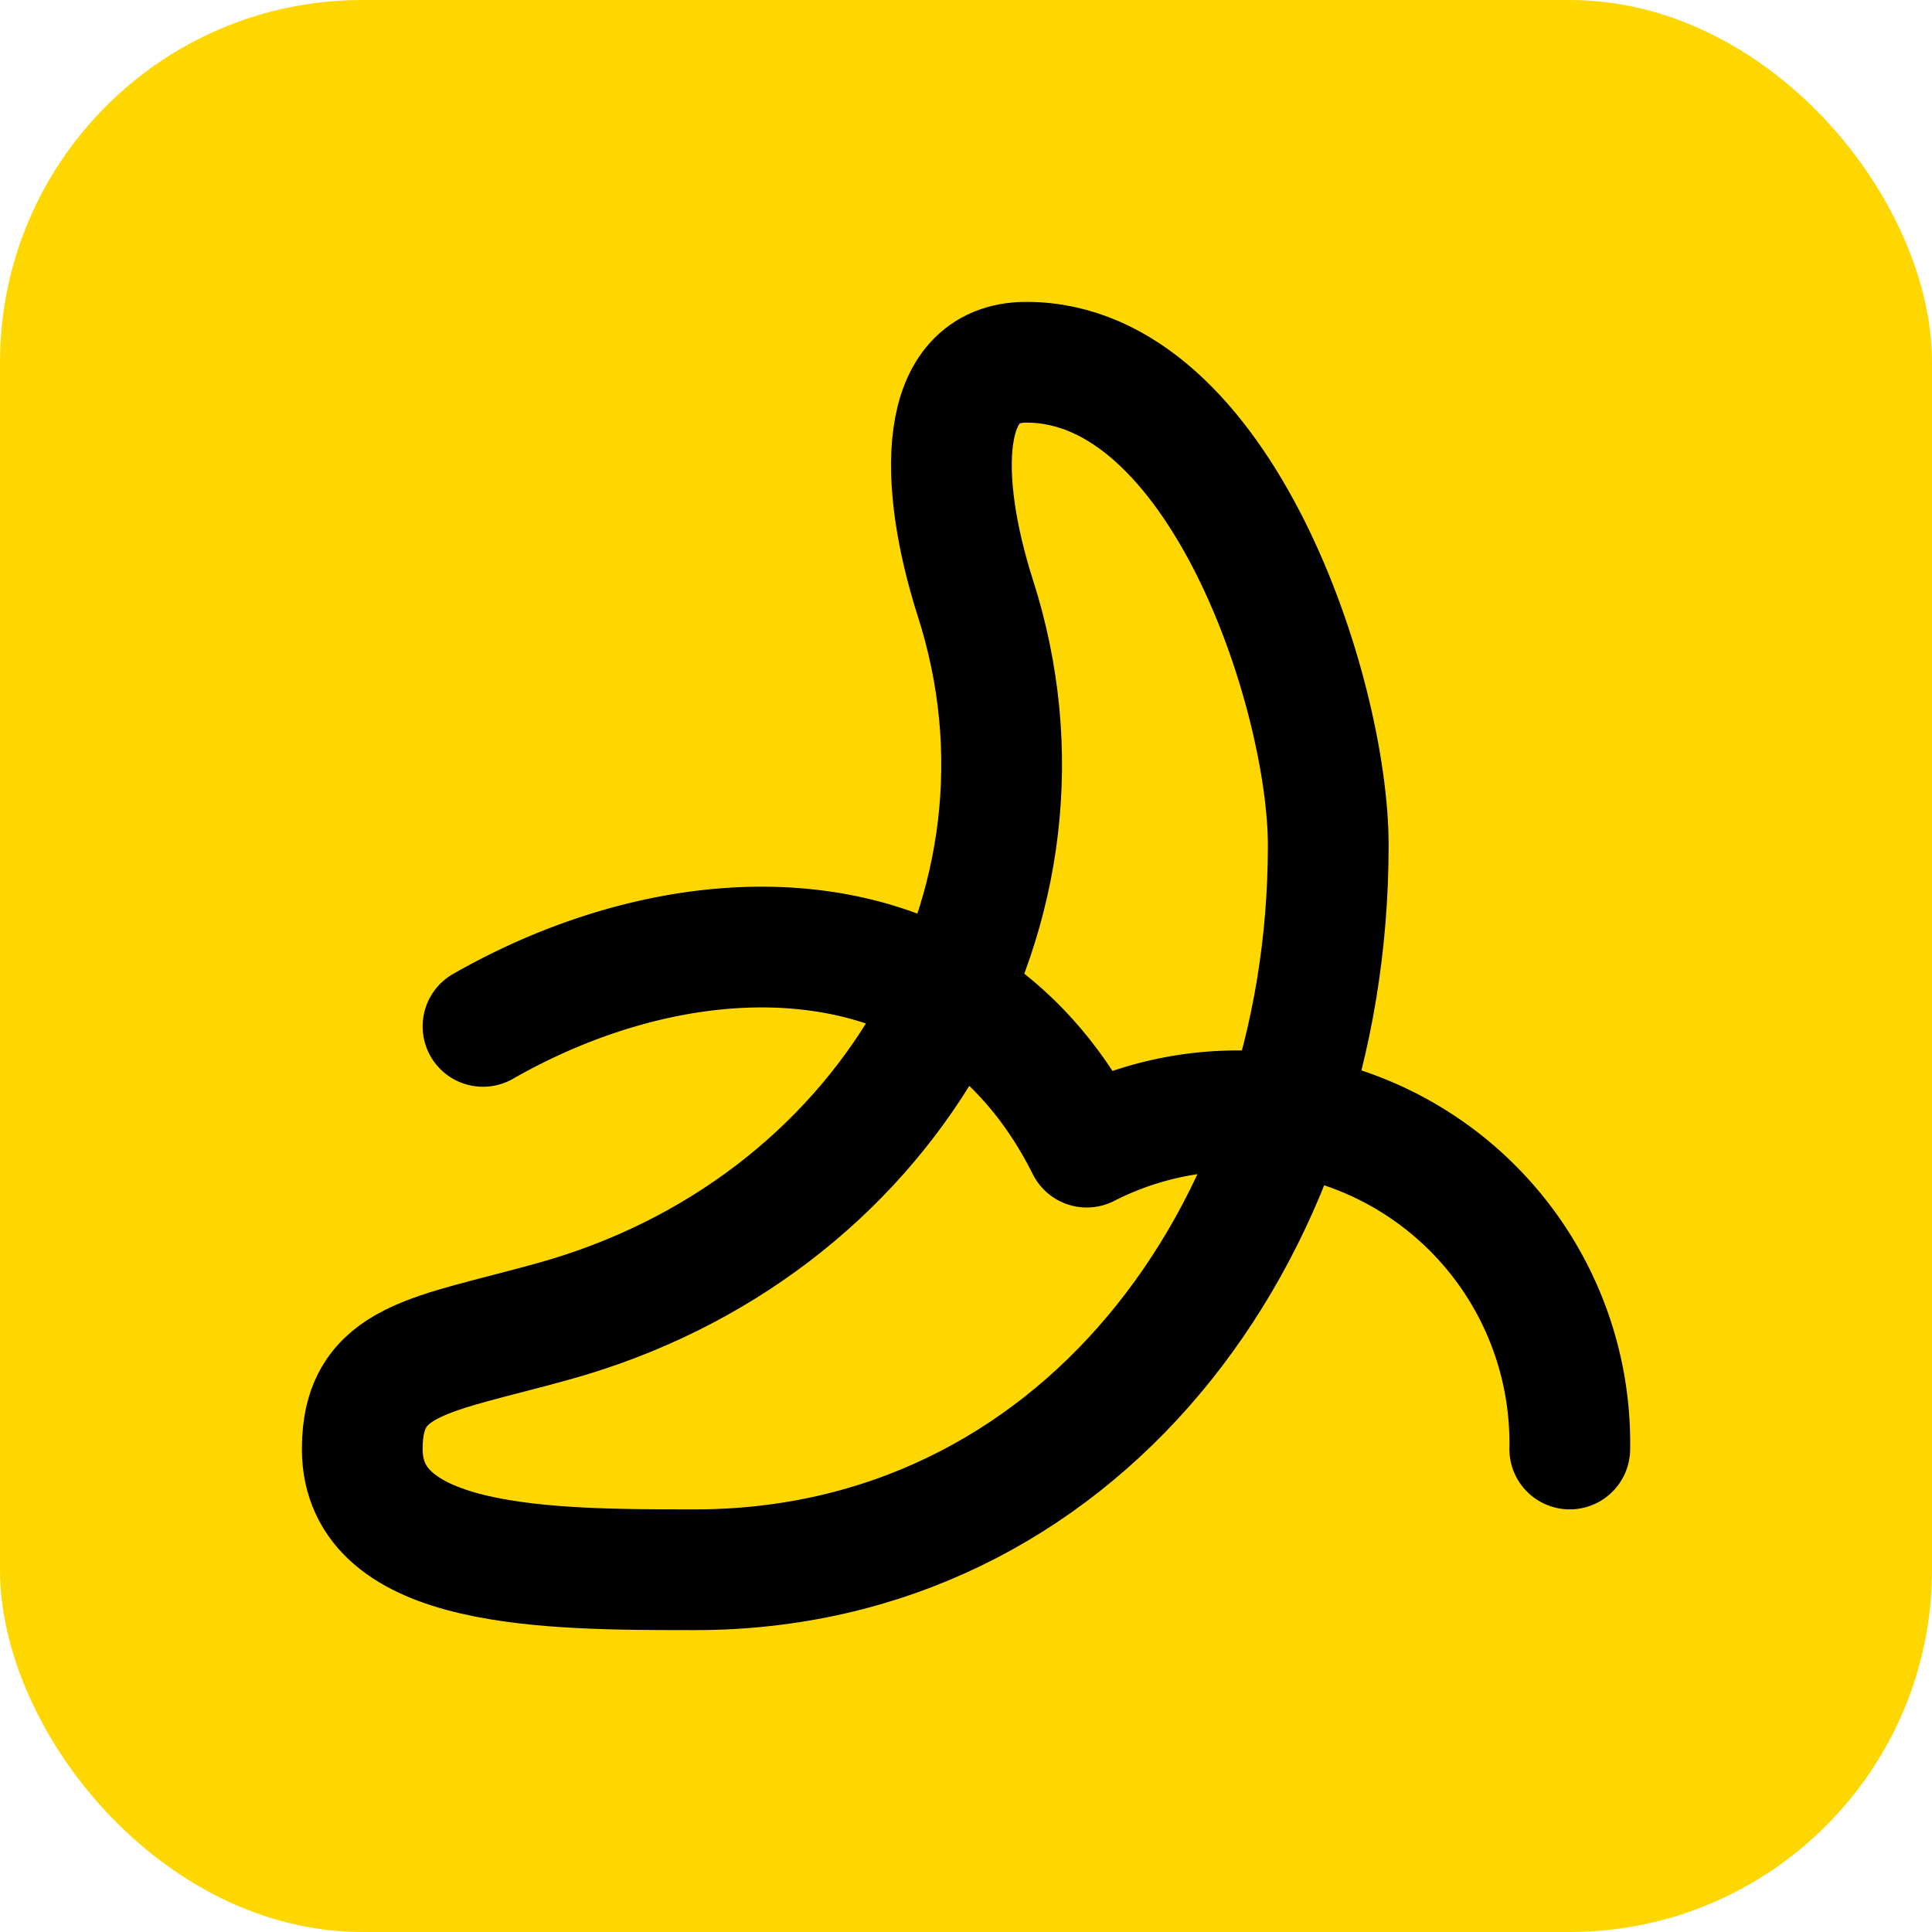
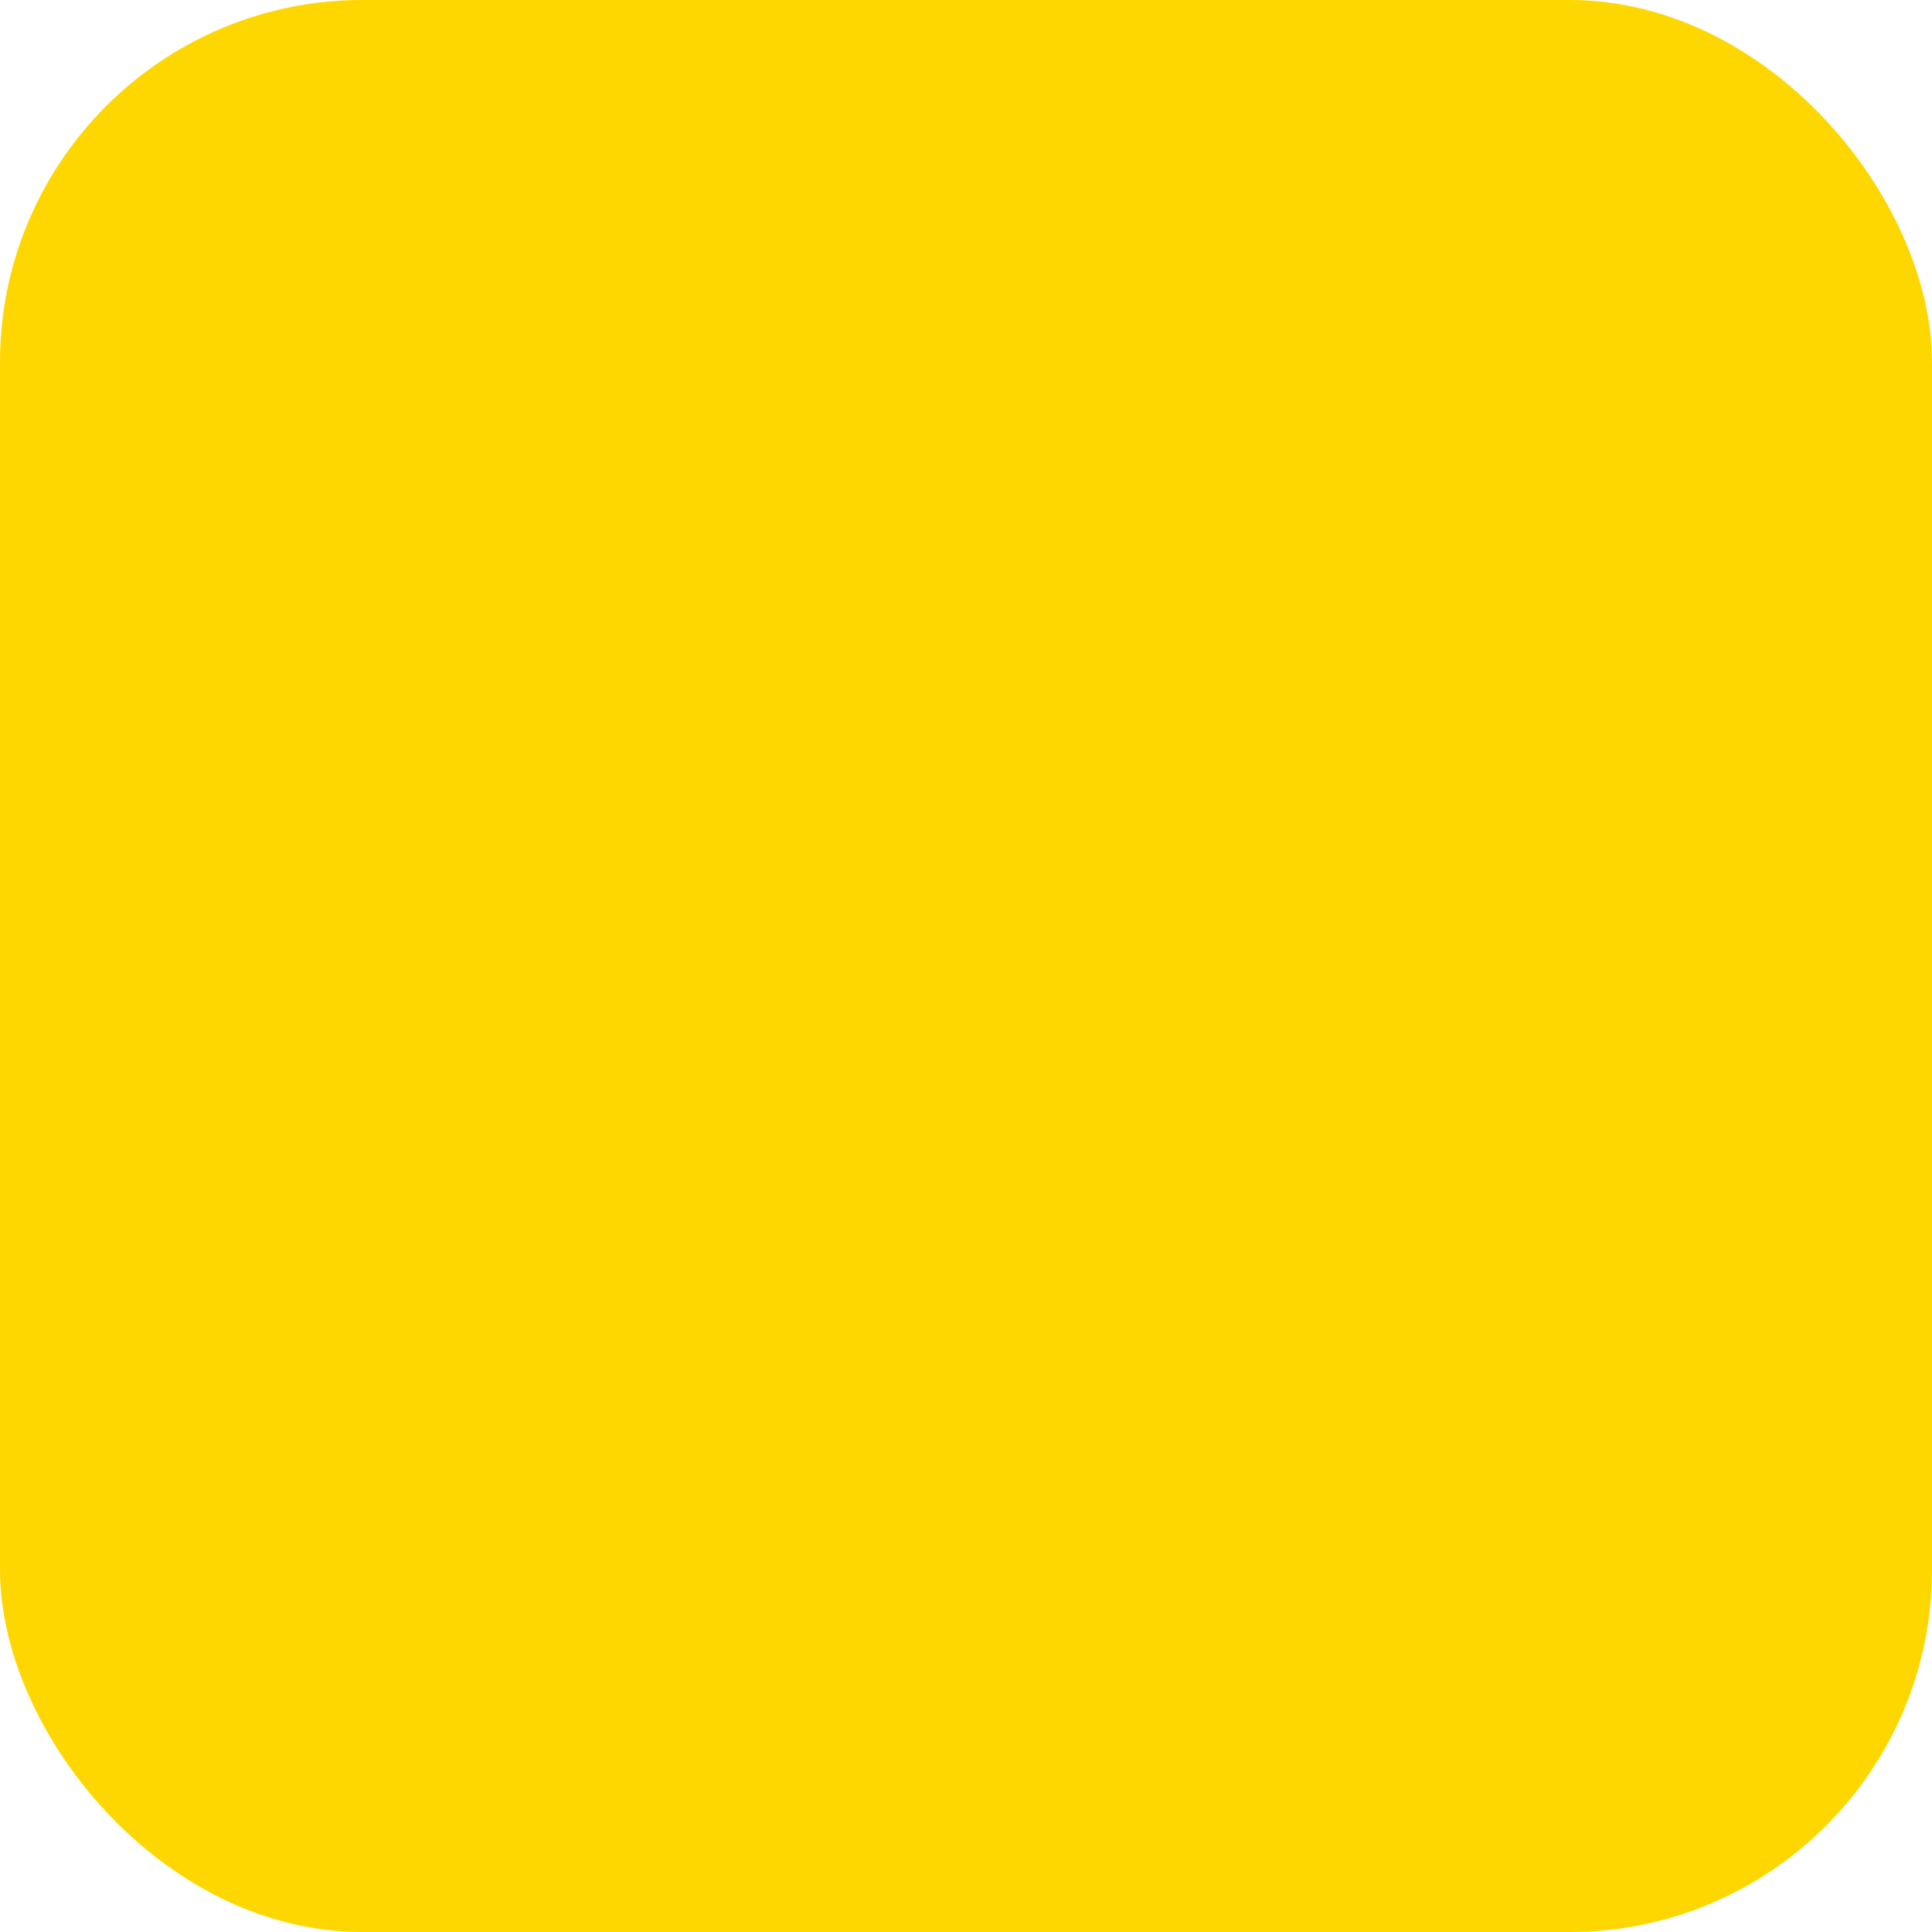
<svg xmlns="http://www.w3.org/2000/svg" width="32" height="32" viewBox="0 0 32 32" fill="none">
  <rect width="32" height="32" rx="6" fill="#FFD700" />
  <g transform="translate(4,4) scale(1)">
-     <path d="M4 13c3.5-2 8-2 10 2a5.5 5.5 0 0 1 8 5" stroke="#000000" stroke-width="2" stroke-linecap="round" stroke-linejoin="round" fill="none" />
-     <path d="M5.15 17.89c5.52-1.52 8.65-6.89 7-12C11.55 4 11.5 2 13 2c3.22 0 5 5.5 5 8 0 6.5-4.2 12-10.49 12C5.11 22 2 22 2 20c0-1.5 1.14-1.55 3.15-2.11Z" stroke="#000000" stroke-width="2" stroke-linecap="round" stroke-linejoin="round" fill="none" />
-   </g>
+     </g>
</svg>